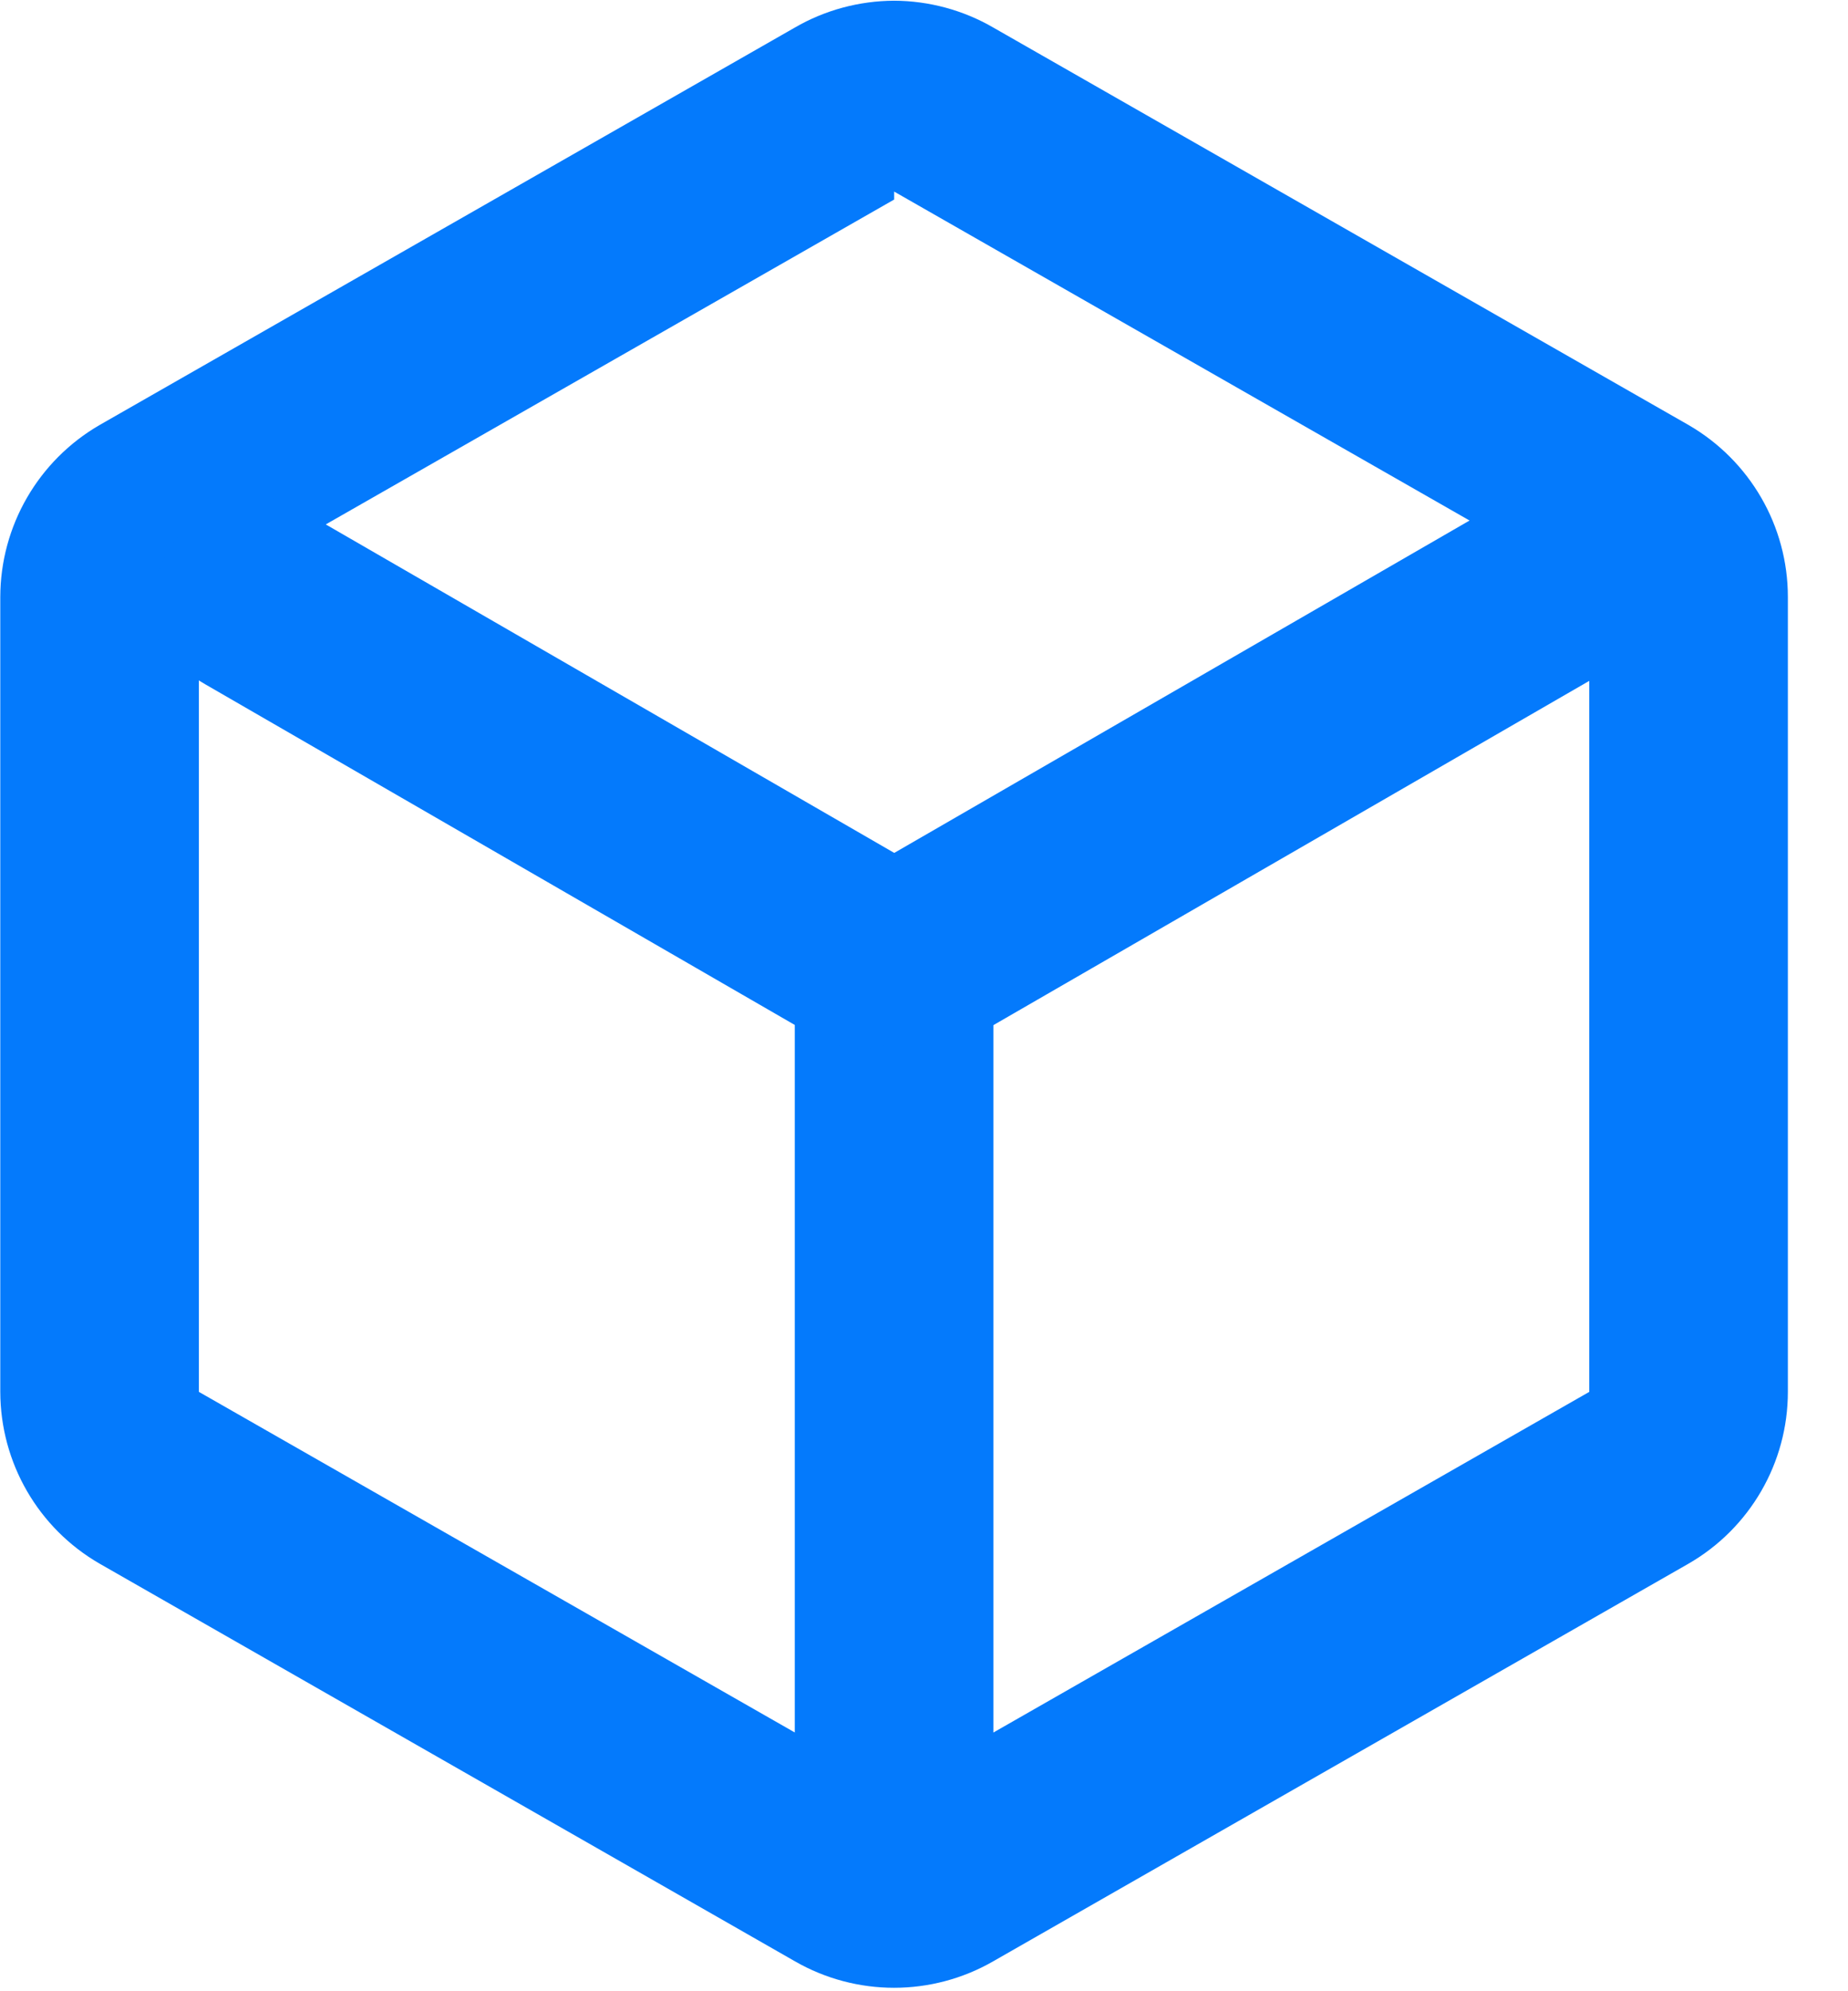
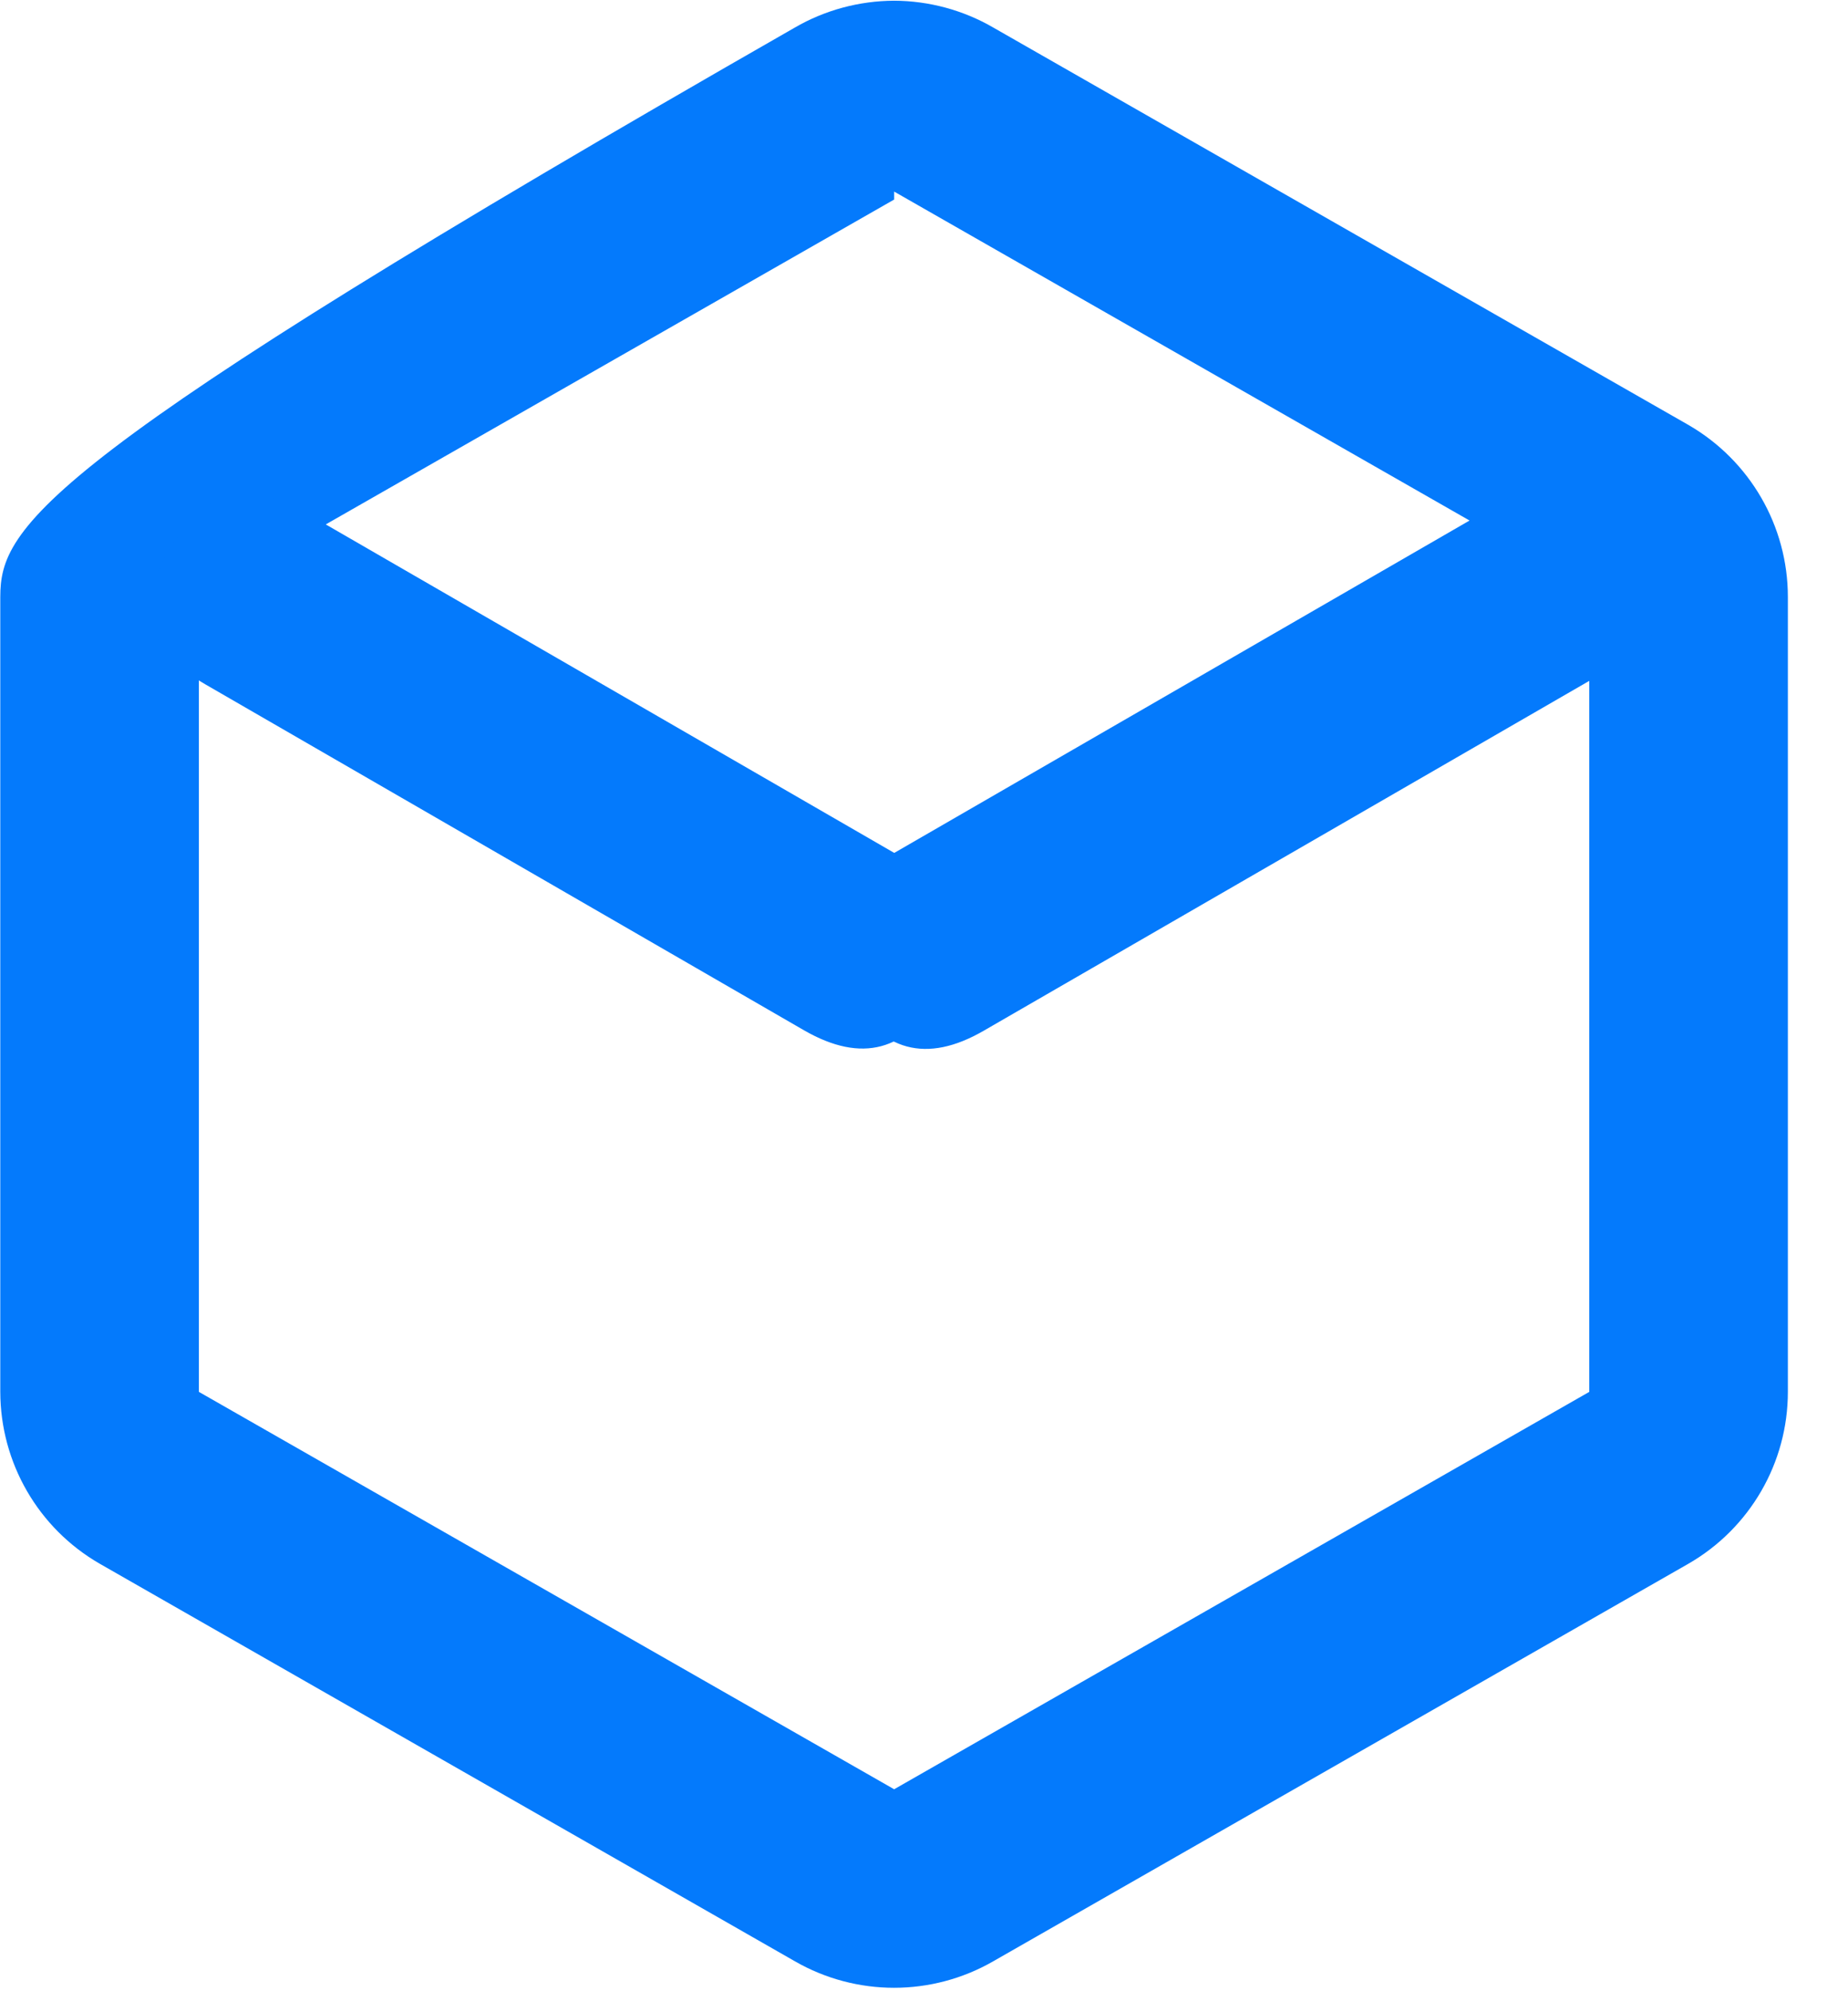
<svg xmlns="http://www.w3.org/2000/svg" width="13px" height="14px" viewBox="0 0 13 14" version="1.1">
  <title>简单模型</title>
  <g id="首页功能页" stroke="none" stroke-width="1" fill="none" fill-rule="evenodd">
    <g id="nanobanana页" transform="translate(-471, -1813)" fill="#047AFC" fill-rule="nonzero">
      <g id="简单模型" transform="translate(471, 1813)">
-         <path d="M6.29,1.347 L11.18,4.141 L11.18,9.786 L6.29,12.58 L1.399,9.786 L1.399,4.197 L6.29,1.403 M6.29,0.005 C6.044,0.006 5.803,0.071 5.591,0.194 L0.701,2.988 C0.269,3.238 0.003,3.698 0.002,4.197 L0.002,9.786 C0.003,10.285 0.269,10.745 0.701,10.994 L5.591,13.789 C6.023,14.038 6.556,14.038 6.988,13.789 L11.878,10.994 C12.31,10.745 12.577,10.285 12.577,9.786 L12.577,4.197 C12.577,3.698 12.31,3.238 11.878,2.988 L6.988,0.194 C6.776,0.071 6.535,0.006 6.29,0.005 Z" id="形状" />
-         <path d="M6.29,6.293 L6.29,6.293 C6.755,6.293 6.988,6.526 6.988,6.991 L6.988,12.58 C6.988,13.046 6.755,13.279 6.29,13.279 L6.29,13.279 C5.824,13.279 5.591,13.046 5.591,12.58 L5.591,6.991 C5.591,6.526 5.824,6.293 6.29,6.293 Z" id="路径" />
+         <path d="M6.29,1.347 L11.18,4.141 L11.18,9.786 L6.29,12.58 L1.399,9.786 L1.399,4.197 L6.29,1.403 M6.29,0.005 C6.044,0.006 5.803,0.071 5.591,0.194 C0.269,3.238 0.003,3.698 0.002,4.197 L0.002,9.786 C0.003,10.285 0.269,10.745 0.701,10.994 L5.591,13.789 C6.023,14.038 6.556,14.038 6.988,13.789 L11.878,10.994 C12.31,10.745 12.577,10.285 12.577,9.786 L12.577,4.197 C12.577,3.698 12.31,3.238 11.878,2.988 L6.988,0.194 C6.776,0.071 6.535,0.006 6.29,0.005 Z" id="形状" />
        <path d="M1.192,3.859 L1.192,3.859 C1.425,3.456 1.743,3.371 2.146,3.603 L6.357,6.035 C6.76,6.267 6.845,6.586 6.613,6.989 L6.613,6.989 C6.38,7.392 6.062,7.477 5.658,7.245 L1.447,4.813 C1.044,4.581 0.959,4.262 1.192,3.859 Z" id="路径" />
        <path d="M6.221,6.037 L10.656,3.476 C11.059,3.244 11.378,3.329 11.61,3.732 L11.61,3.732 C11.843,4.135 11.758,4.454 11.355,4.686 L6.92,7.247 C6.517,7.48 6.199,7.394 5.966,6.991 L5.966,6.991 C5.733,6.588 5.818,6.27 6.221,6.037 L6.221,6.037 Z" id="路径" />
      </g>
    </g>
  </g>
</svg>